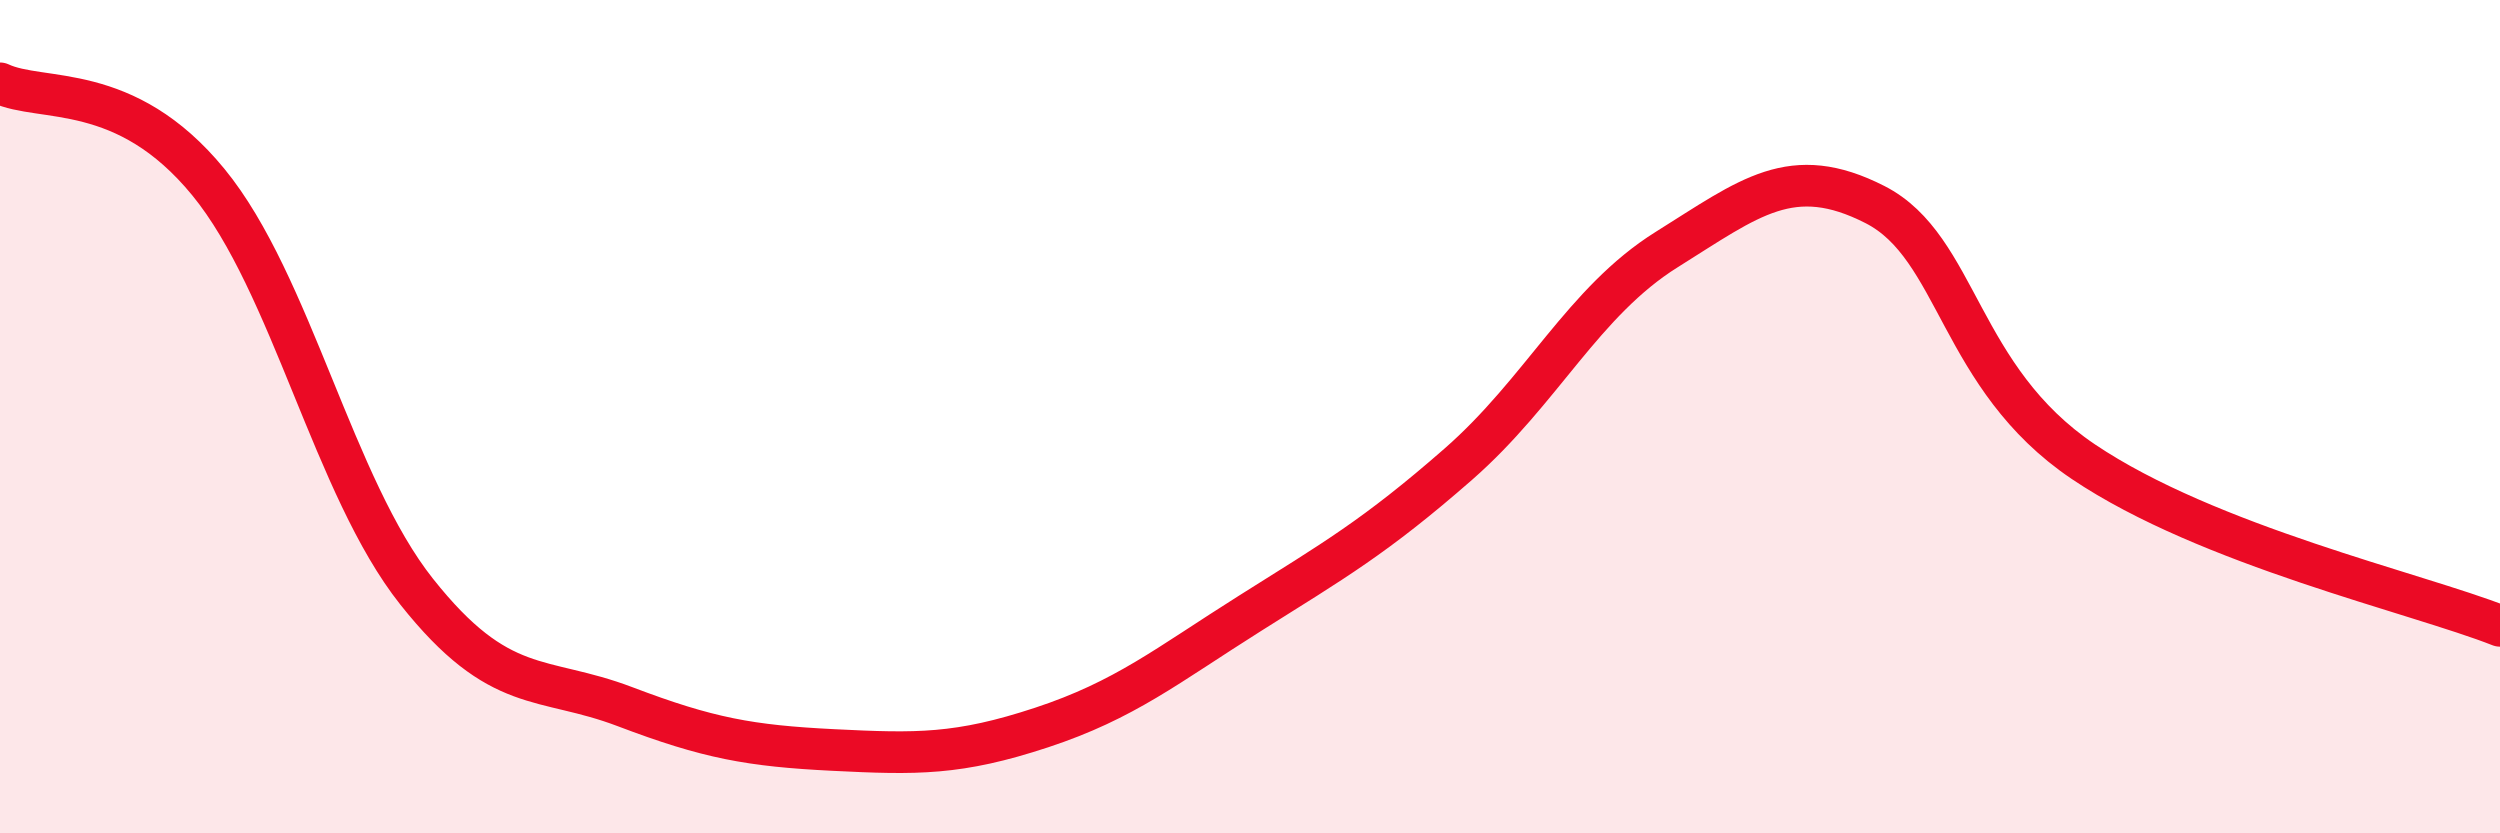
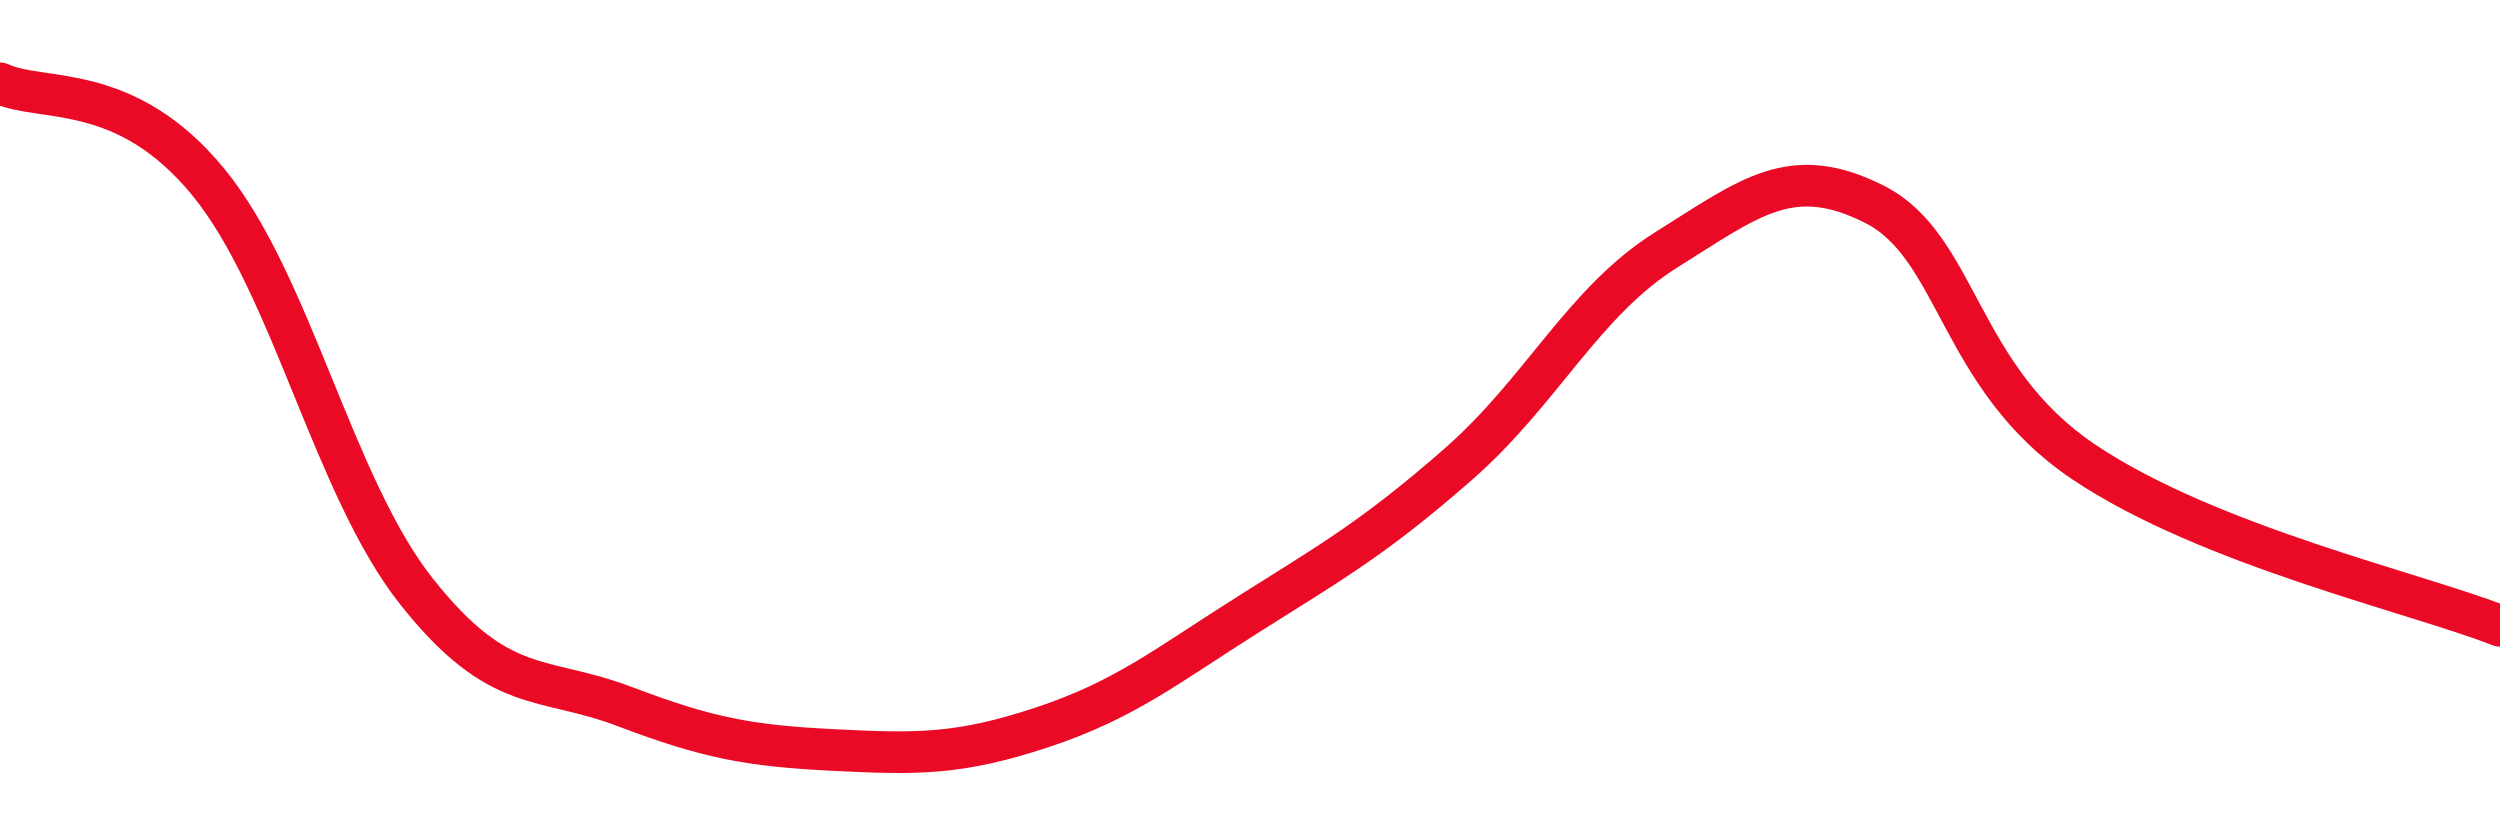
<svg xmlns="http://www.w3.org/2000/svg" width="60" height="20" viewBox="0 0 60 20">
-   <path d="M 0,2 C 1,2.47 3,1.93 5,4.37 C 7,6.81 8,11.68 10,14.2 C 12,16.72 13,16.2 15,16.96 C 17,17.72 18,17.9 20,18 C 22,18.1 23,18.12 25,17.46 C 27,16.8 28,15.98 30,14.72 C 32,13.46 33,12.89 35,11.14 C 37,9.39 38,7.24 40,5.99 C 42,4.74 43,3.89 45,4.91 C 47,5.93 47,9.06 50,11.08 C 53,13.1 58,14.23 60,15.02L60 20L0 20Z" fill="#EB0A25" opacity="0.1" stroke-linecap="round" stroke-linejoin="round" />
  <path d="M 0,2 C 1,2.47 3,1.93 5,4.37 C 7,6.81 8,11.68 10,14.2 C 12,16.72 13,16.2 15,16.96 C 17,17.72 18,17.9 20,18 C 22,18.1 23,18.12 25,17.46 C 27,16.8 28,15.98 30,14.72 C 32,13.46 33,12.89 35,11.14 C 37,9.39 38,7.24 40,5.99 C 42,4.74 43,3.89 45,4.91 C 47,5.93 47,9.06 50,11.08 C 53,13.1 58,14.23 60,15.02" stroke="#EB0A25" stroke-width="1" fill="none" stroke-linecap="round" stroke-linejoin="round" />
</svg>